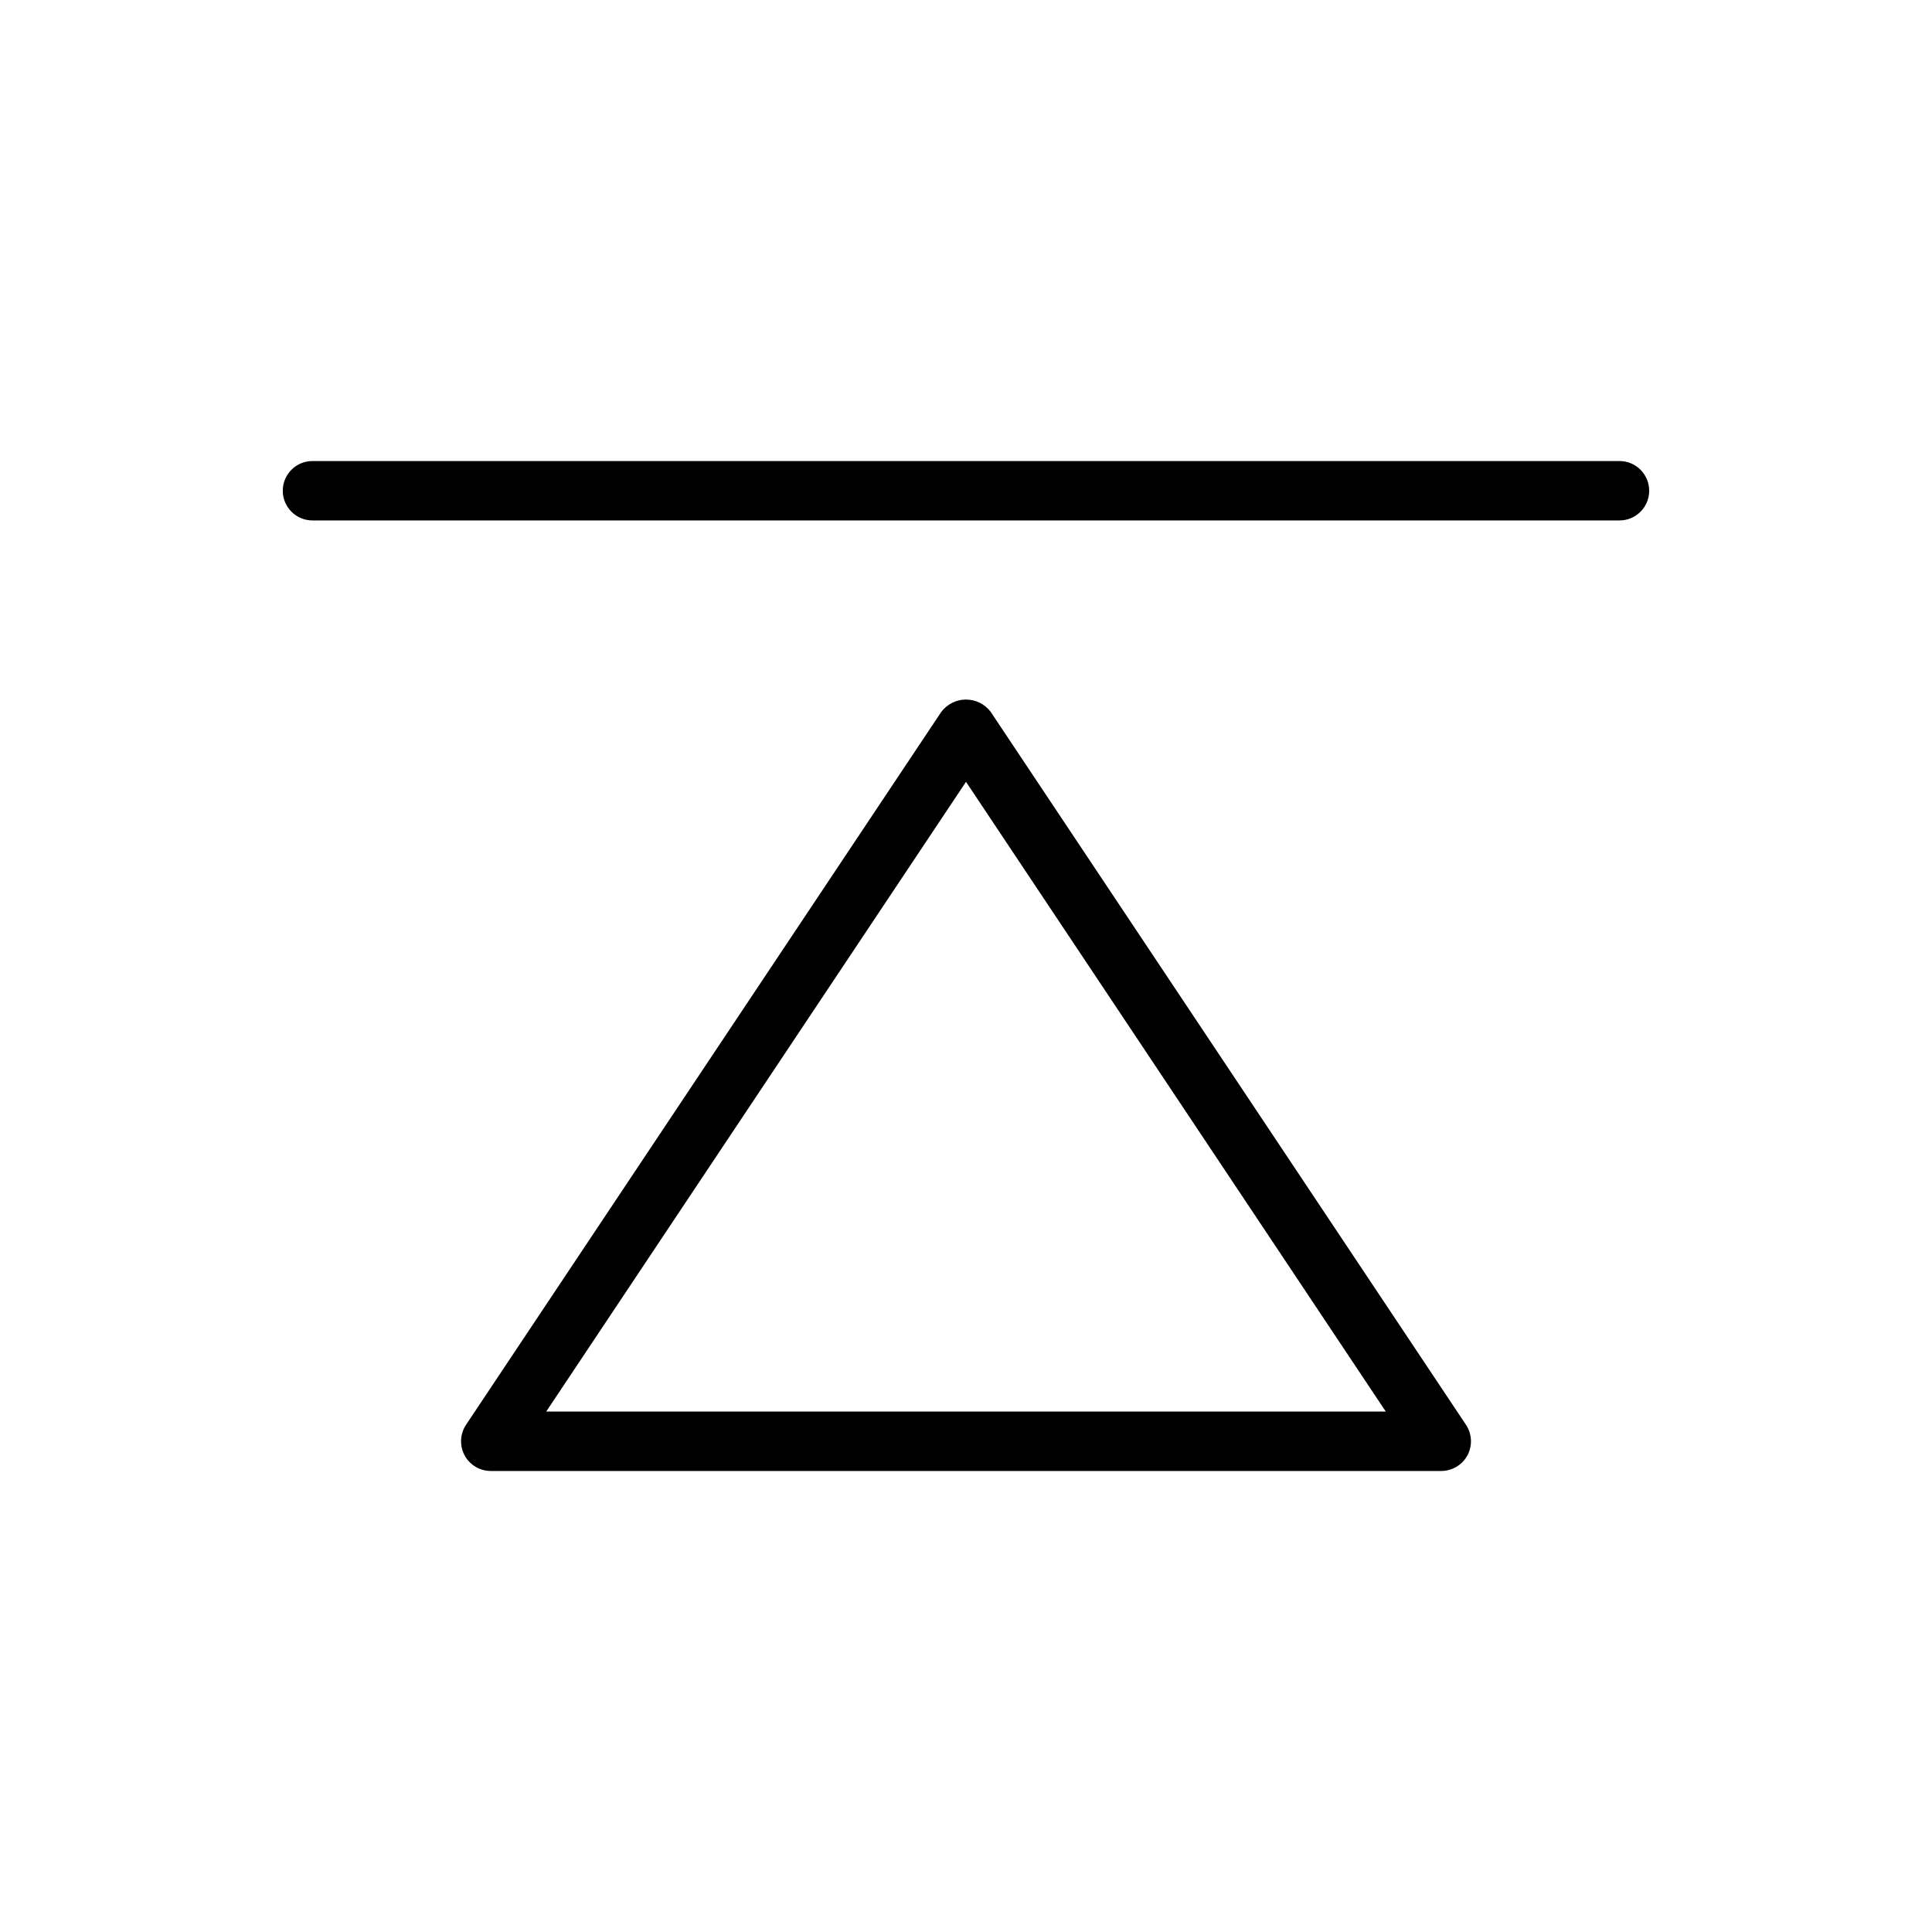
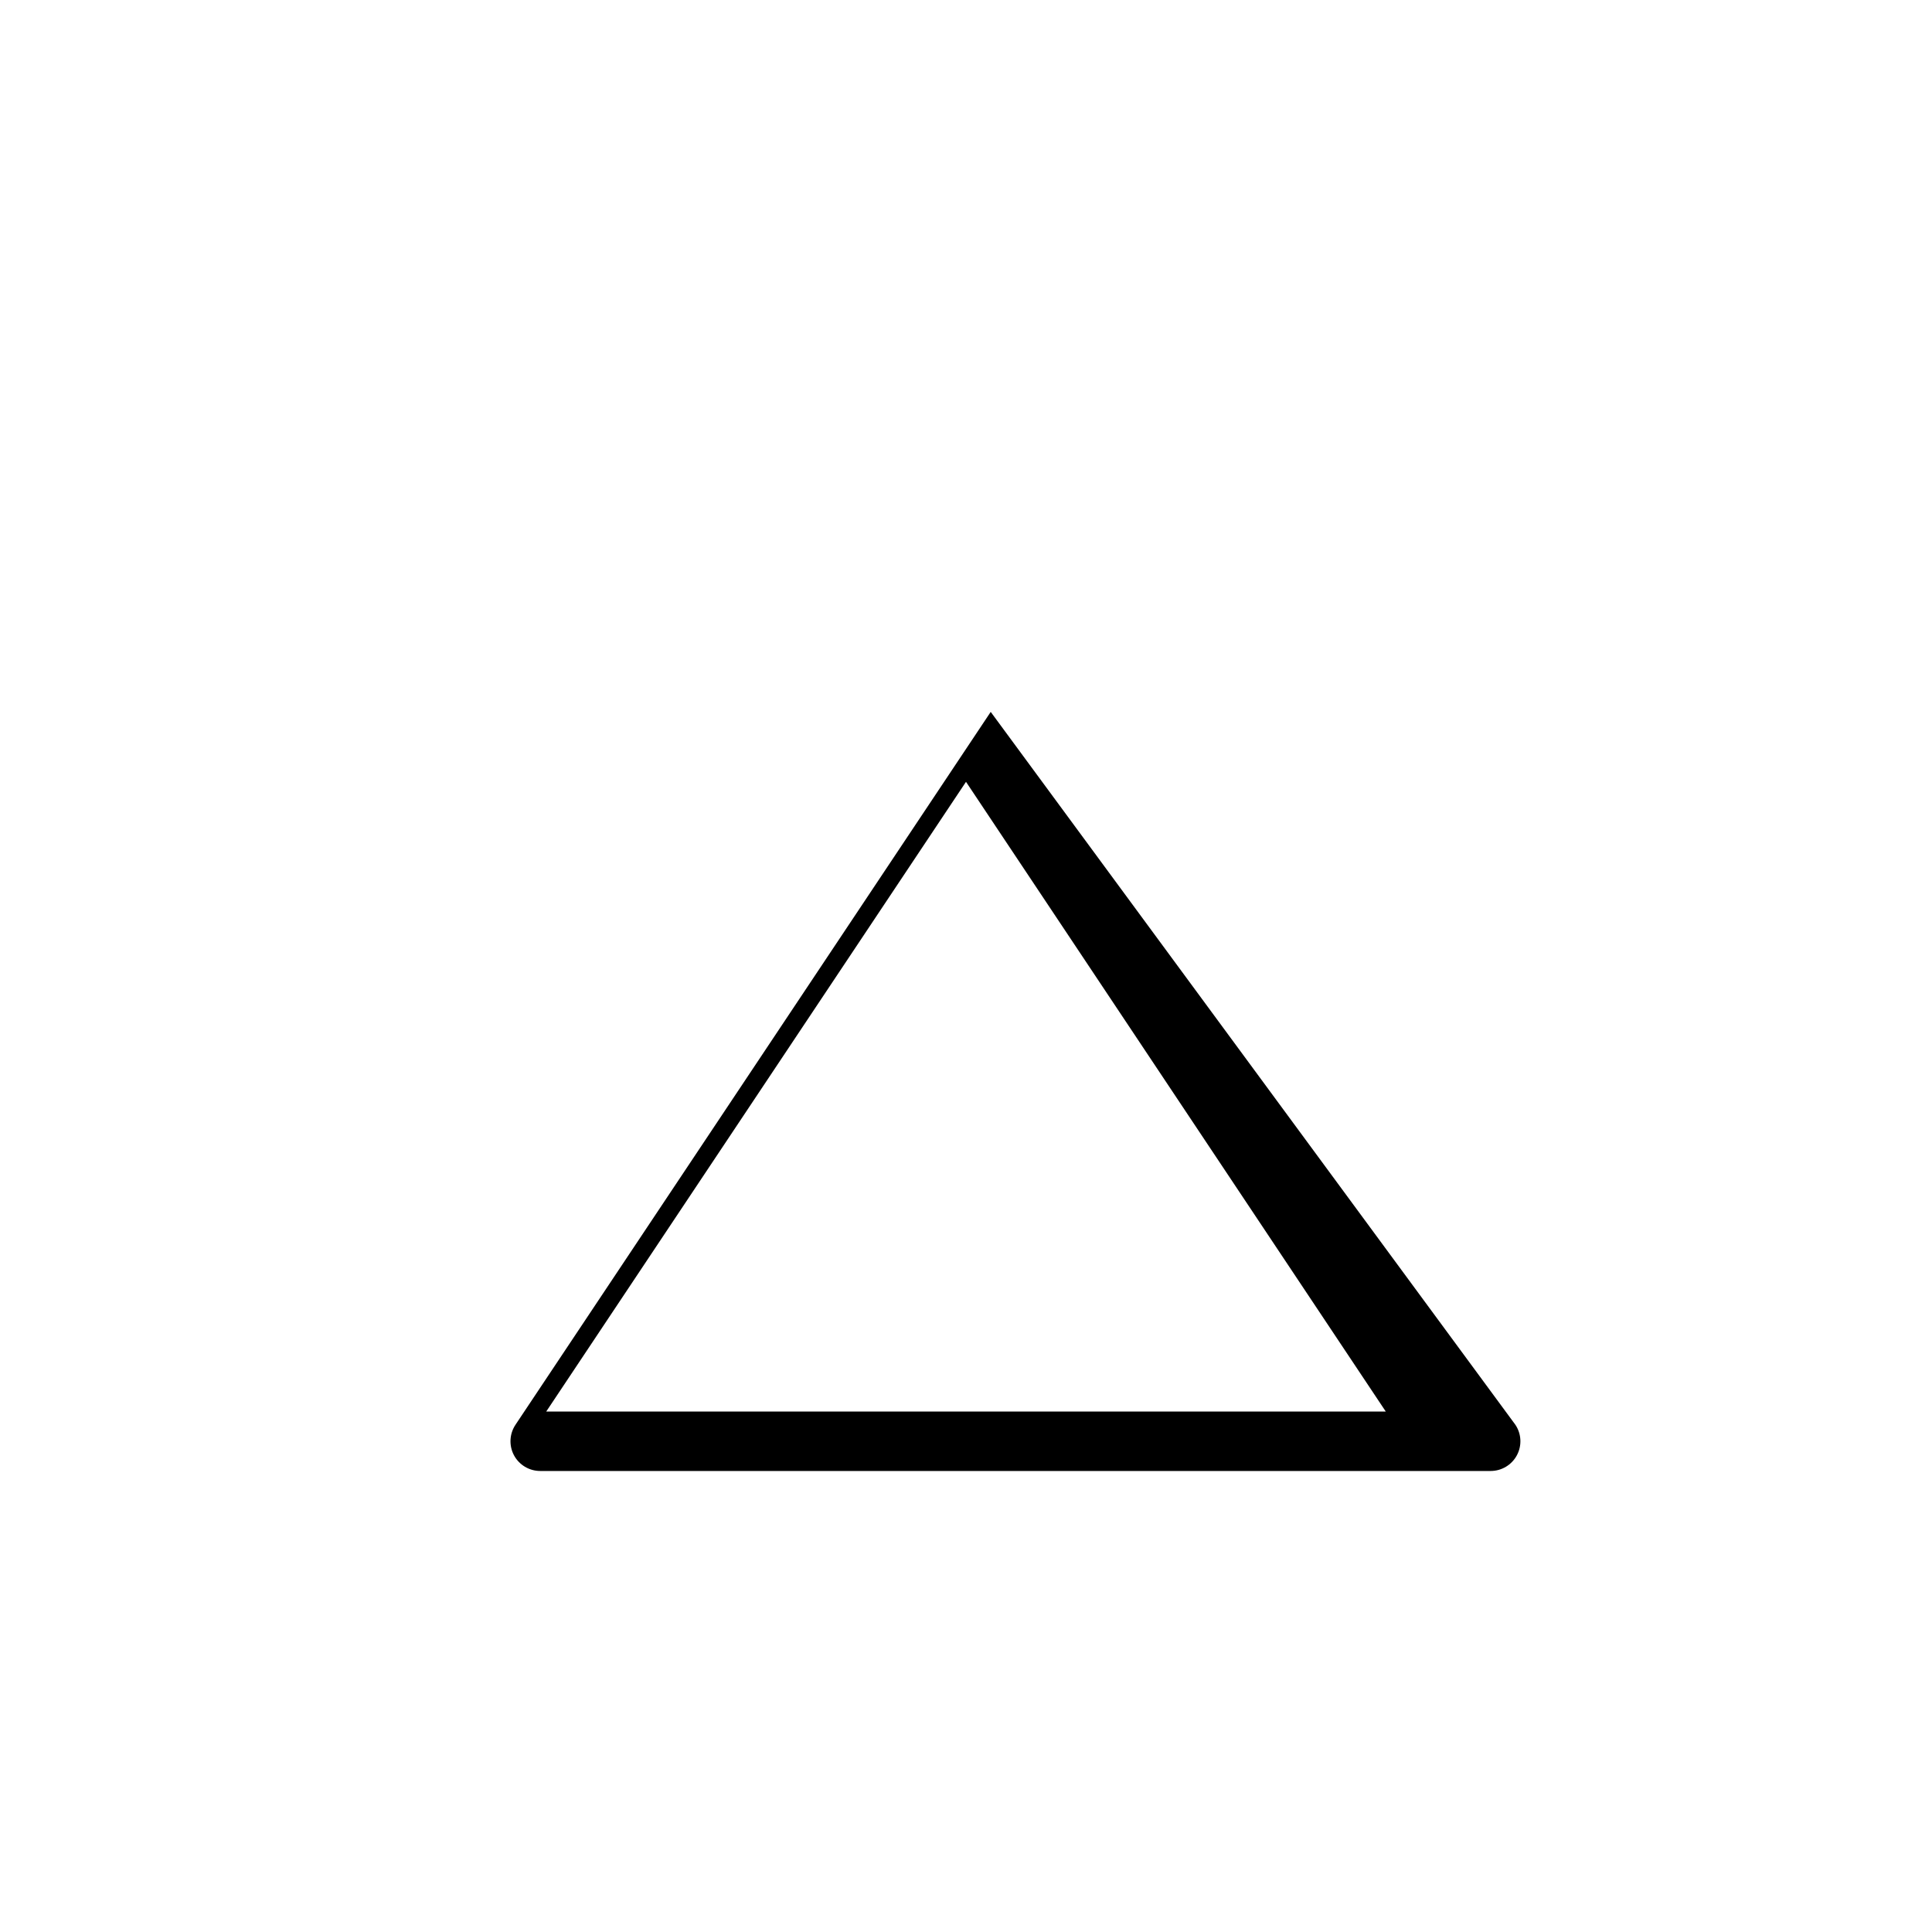
<svg xmlns="http://www.w3.org/2000/svg" fill="#000000" width="800px" height="800px" version="1.1" viewBox="144 144 512 512">
  <g>
-     <path d="m573.18 266.18h-346.37c-4.348 0-7.871 3.523-7.871 7.871s3.523 7.871 7.871 7.871h346.37c4.348 0 7.871-3.523 7.871-7.871s-3.523-7.871-7.871-7.871z" />
-     <path d="m406.55 332.66c-1.547-2.059-3.973-3.273-6.547-3.273-2.578 0-5.004 1.215-6.551 3.273l-125.95 188.93c-1.605 2.414-1.754 5.519-0.387 8.078 1.371 2.555 4.035 4.152 6.938 4.156h251.9c2.902-0.004 5.566-1.602 6.938-4.156 1.371-2.559 1.223-5.664-0.387-8.078zm-117.8 185.42 111.25-166.89 111.25 166.89z" />
+     <path d="m406.55 332.66l-125.95 188.93c-1.605 2.414-1.754 5.519-0.387 8.078 1.371 2.555 4.035 4.152 6.938 4.156h251.9c2.902-0.004 5.566-1.602 6.938-4.156 1.371-2.559 1.223-5.664-0.387-8.078zm-117.8 185.42 111.25-166.89 111.25 166.89z" />
  </g>
</svg>